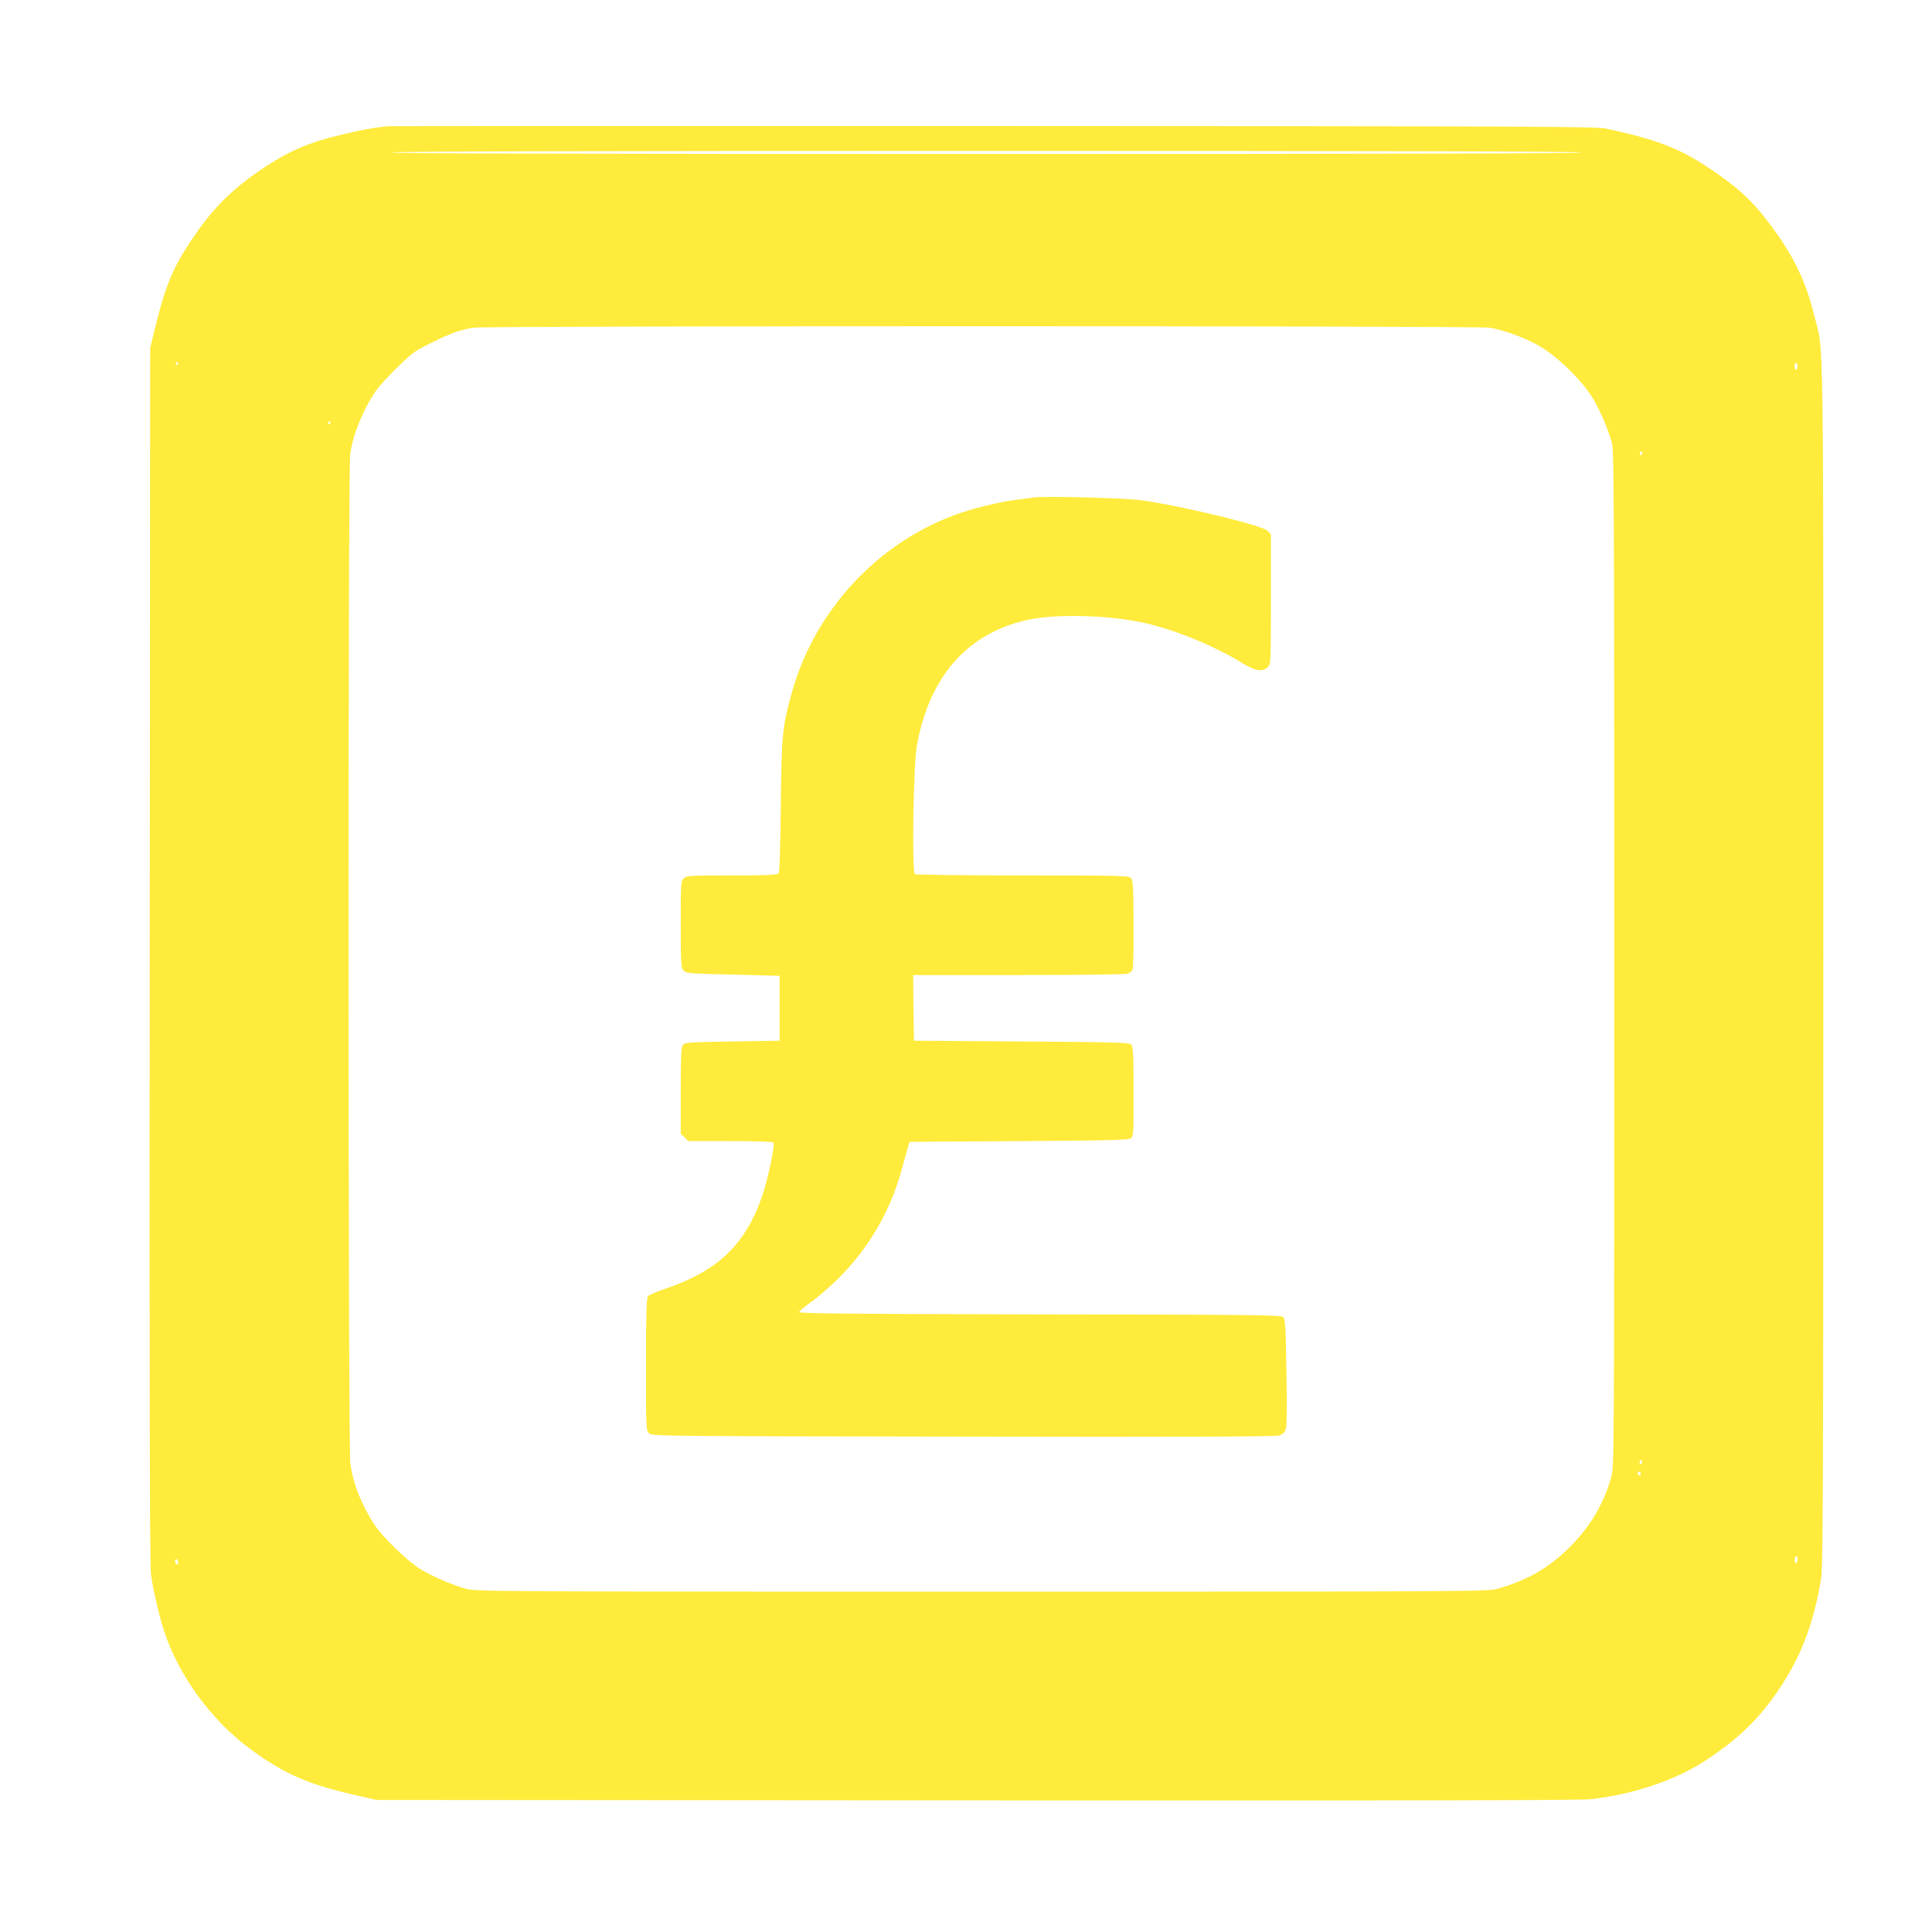
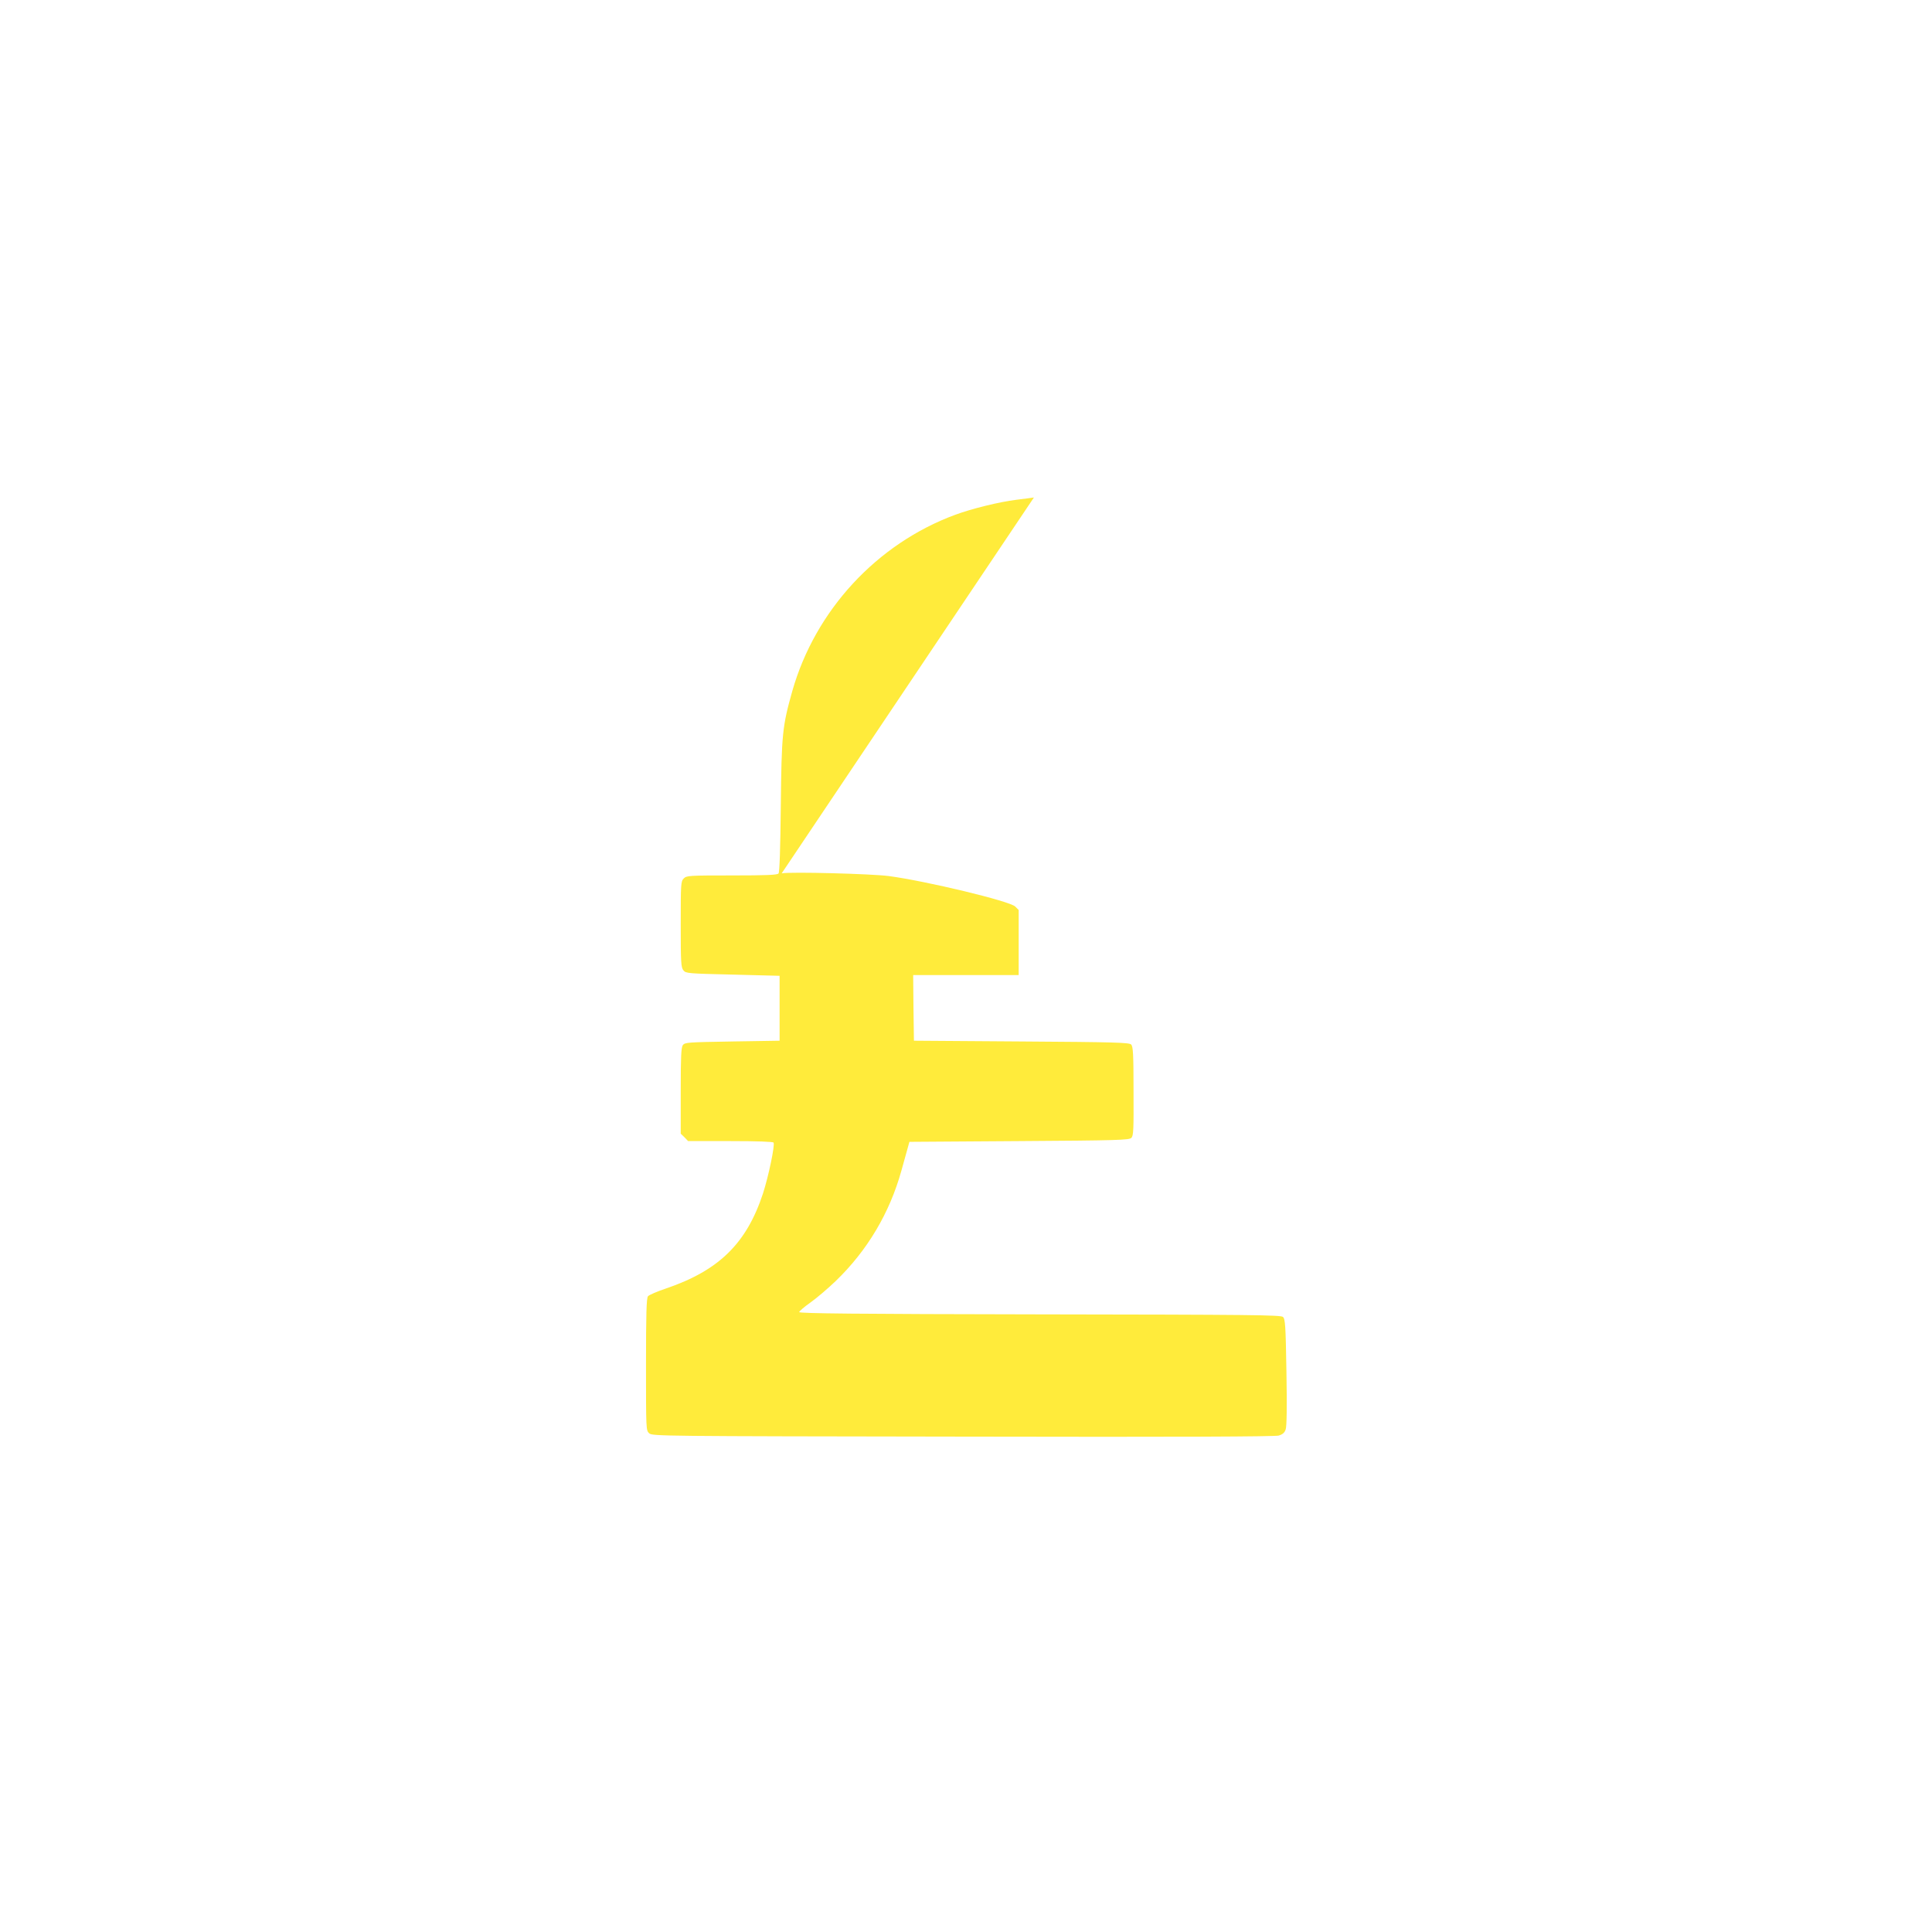
<svg xmlns="http://www.w3.org/2000/svg" version="1.0" width="1280pt" height="1280pt" viewBox="0 0 1280 1280" preserveAspectRatio="xMidYMid meet">
  <g transform="translate(0,1280) scale(0.1,-0.1)" fill="#ffeb3b" stroke="none">
-     <path d="M2570 11964 c-93 -9 -197 -29 -323 -60 -203 -50 -319 -99 -477 -201 -201 -131 -334 -255 -457 -429 -157 -222 -210 -341 -281 -629 l-37 -150 -3 -4020 c-2 -2867 0 -4044 8 -4104 14 -103 52 -269 87 -376 98 -301 320 -602 584 -792 224 -162 380 -228 704 -301 l120 -27 3975 -3 c2798 -2 4003 0 4070 8 289 33 568 128 770 263 202 135 328 254 453 431 161 228 251 456 302 766 13 84 15 541 15 4080 0 4367 5 4026 -59 4286 -61 248 -149 422 -326 649 -88 112 -172 191 -302 283 -237 169 -392 233 -753 310 -68 14 -448 16 -4055 17 -2189 1 -3996 0 -4015 -1z m7905 -174 c4 -7 -1312 -10 -3940 -10 -2628 0 -3944 3 -3940 10 4 7 1328 10 3940 10 2612 0 3936 -3 3940 -10z m-608 -1161 c89 -12 249 -71 338 -125 126 -76 286 -235 354 -353 46 -78 101 -210 122 -291 12 -47 14 -561 14 -3415 0 -3178 -1 -3363 -18 -3424 -50 -183 -143 -339 -282 -476 -140 -137 -277 -215 -476 -272 -61 -17 -212 -18 -3414 -18 -3221 0 -3352 1 -3415 18 -104 30 -227 83 -306 132 -87 54 -243 205 -301 290 -85 127 -146 281 -162 410 -15 123 -16 6564 -1 6683 16 129 84 295 170 422 39 57 200 219 257 258 44 31 196 105 268 131 33 12 87 25 120 30 93 13 6636 13 6732 0z m-8687 -239 c0 -5 -2 -10 -4 -10 -3 0 -8 5 -11 10 -3 6 -1 10 4 10 6 0 11 -4 11 -10z m10730 -21 c0 -10 -4 -19 -10 -19 -5 0 -10 12 -10 26 0 14 4 23 10 19 6 -3 10 -15 10 -26z m-9720 -369 c0 -5 -5 -10 -11 -10 -5 0 -7 5 -4 10 3 6 8 10 11 10 2 0 4 -4 4 -10z m8690 -206 c0 -8 -5 -12 -10 -9 -6 4 -8 11 -5 16 9 14 15 11 15 -7z m-4 -6691 c-10 -10 -19 5 -10 18 6 11 8 11 12 0 2 -7 1 -15 -2 -18z m-6 -69 c0 -8 -4 -12 -10 -9 -5 3 -10 10 -10 16 0 5 5 9 10 9 6 0 10 -7 10 -16z m1040 -563 c0 -11 -4 -23 -10 -26 -6 -4 -10 5 -10 19 0 14 5 26 10 26 6 0 10 -9 10 -19z m-10730 -22 c0 -11 -4 -17 -10 -14 -5 3 -10 13 -10 21 0 8 5 14 10 14 6 0 10 -9 10 -21z" />
-     <path d="M6850 9504 c-14 -2 -65 -9 -115 -15 -115 -14 -296 -59 -405 -99 -521 -192 -929 -634 -1081 -1169 -66 -235 -71 -284 -76 -761 -3 -279 -8 -439 -15 -447 -8 -10 -82 -13 -309 -13 -286 0 -300 -1 -319 -20 -19 -19 -20 -33 -20 -304 0 -256 2 -286 18 -305 16 -20 29 -21 327 -28 l310 -8 0 -215 0 -215 -313 -5 c-296 -5 -314 -6 -328 -24 -11 -16 -14 -74 -14 -303 l0 -284 25 -24 24 -25 280 0 c179 0 282 -4 286 -10 10 -17 -33 -222 -70 -337 -109 -331 -292 -510 -641 -629 -60 -20 -115 -44 -121 -52 -10 -12 -13 -118 -13 -452 0 -431 0 -437 21 -456 21 -19 72 -19 2078 -22 1457 -3 2067 0 2093 7 26 8 39 19 46 41 7 19 9 150 5 379 -5 310 -8 352 -23 366 -15 13 -205 15 -1611 17 -1220 2 -1594 6 -1594 15 0 6 34 35 75 64 41 29 117 94 168 143 209 202 356 450 434 730 17 61 36 129 42 151 l11 40 727 5 c652 4 729 7 743 21 15 14 16 52 15 310 0 247 -3 296 -16 309 -13 13 -111 16 -727 20 l-712 5 -3 218 -2 217 699 0 c404 0 710 4 724 9 13 5 27 18 31 28 4 10 7 146 6 303 -1 247 -3 287 -17 302 -15 17 -56 18 -717 18 -386 0 -707 4 -715 9 -20 13 -10 720 13 848 80 455 331 744 724 834 180 42 518 36 755 -12 210 -42 486 -154 677 -272 85 -53 136 -61 170 -27 19 19 20 33 20 450 l0 431 -23 23 c-36 36 -590 169 -838 202 -117 15 -646 29 -709 18z" />
+     <path d="M6850 9504 c-14 -2 -65 -9 -115 -15 -115 -14 -296 -59 -405 -99 -521 -192 -929 -634 -1081 -1169 -66 -235 -71 -284 -76 -761 -3 -279 -8 -439 -15 -447 -8 -10 -82 -13 -309 -13 -286 0 -300 -1 -319 -20 -19 -19 -20 -33 -20 -304 0 -256 2 -286 18 -305 16 -20 29 -21 327 -28 l310 -8 0 -215 0 -215 -313 -5 c-296 -5 -314 -6 -328 -24 -11 -16 -14 -74 -14 -303 l0 -284 25 -24 24 -25 280 0 c179 0 282 -4 286 -10 10 -17 -33 -222 -70 -337 -109 -331 -292 -510 -641 -629 -60 -20 -115 -44 -121 -52 -10 -12 -13 -118 -13 -452 0 -431 0 -437 21 -456 21 -19 72 -19 2078 -22 1457 -3 2067 0 2093 7 26 8 39 19 46 41 7 19 9 150 5 379 -5 310 -8 352 -23 366 -15 13 -205 15 -1611 17 -1220 2 -1594 6 -1594 15 0 6 34 35 75 64 41 29 117 94 168 143 209 202 356 450 434 730 17 61 36 129 42 151 l11 40 727 5 c652 4 729 7 743 21 15 14 16 52 15 310 0 247 -3 296 -16 309 -13 13 -111 16 -727 20 l-712 5 -3 218 -2 217 699 0 l0 431 -23 23 c-36 36 -590 169 -838 202 -117 15 -646 29 -709 18z" />
  </g>
</svg>